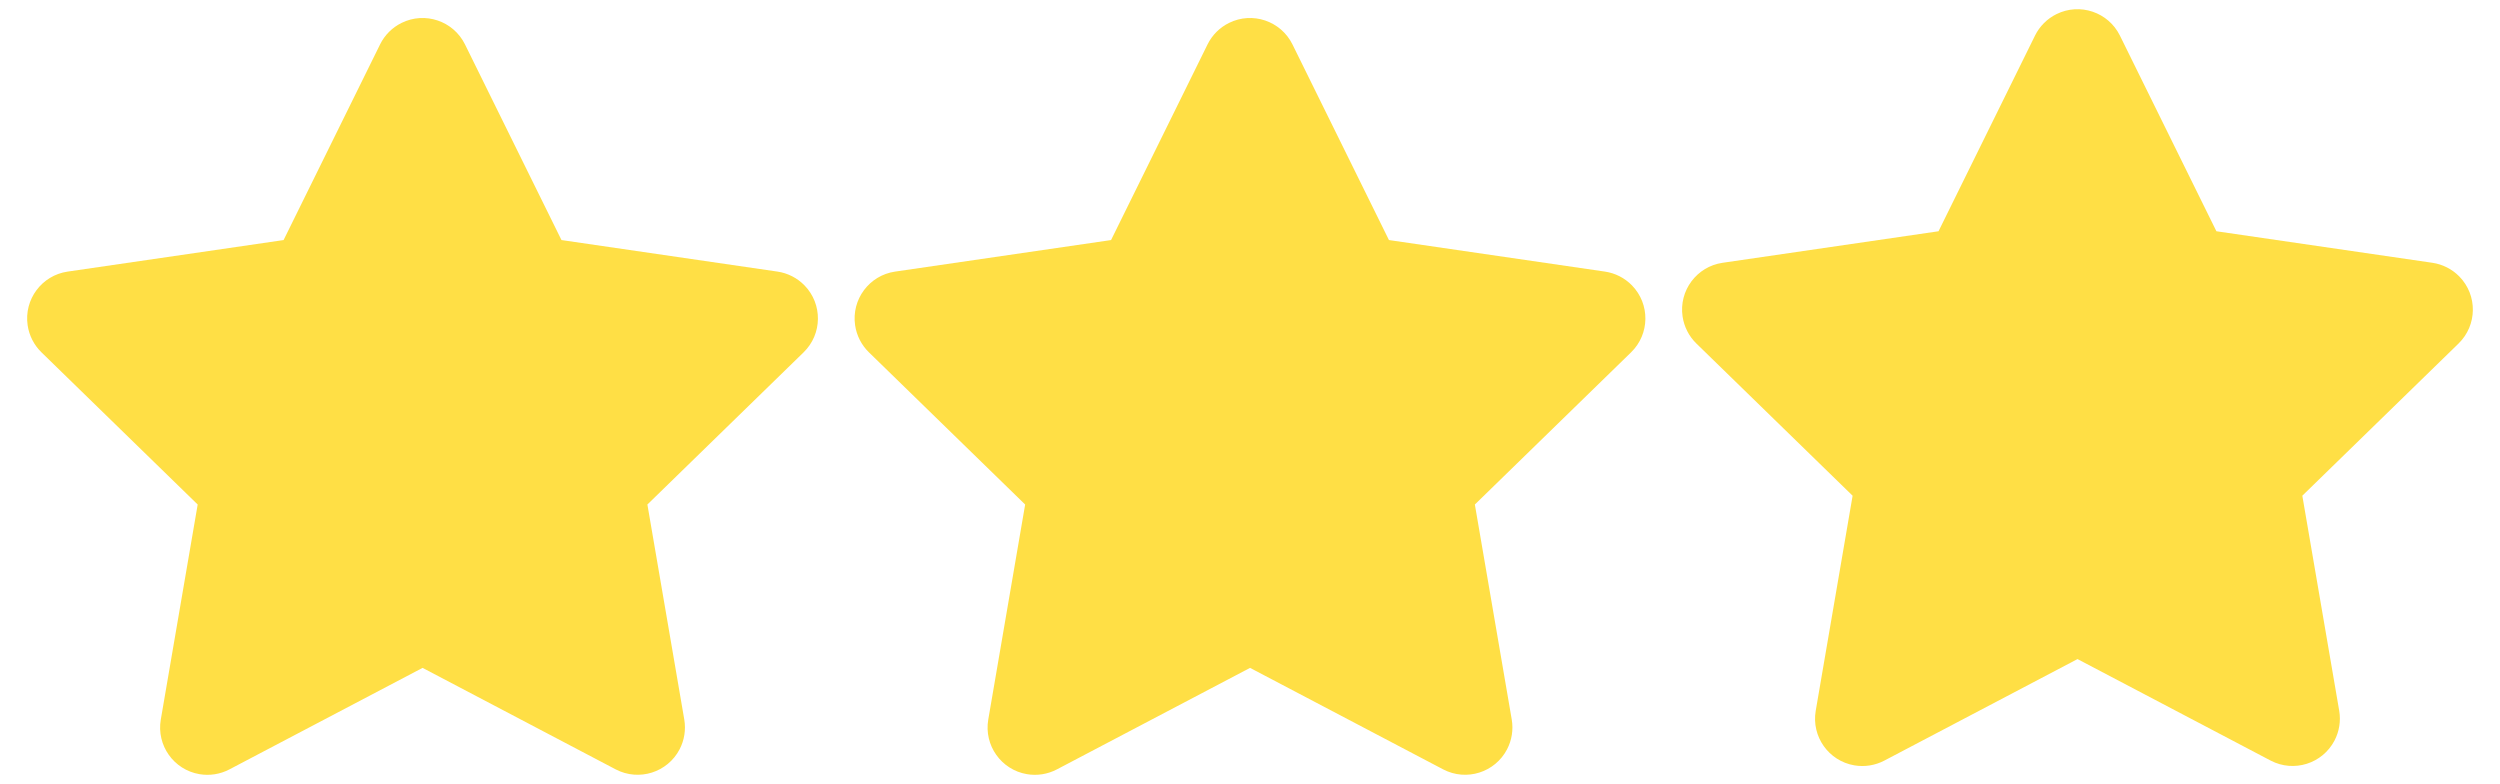
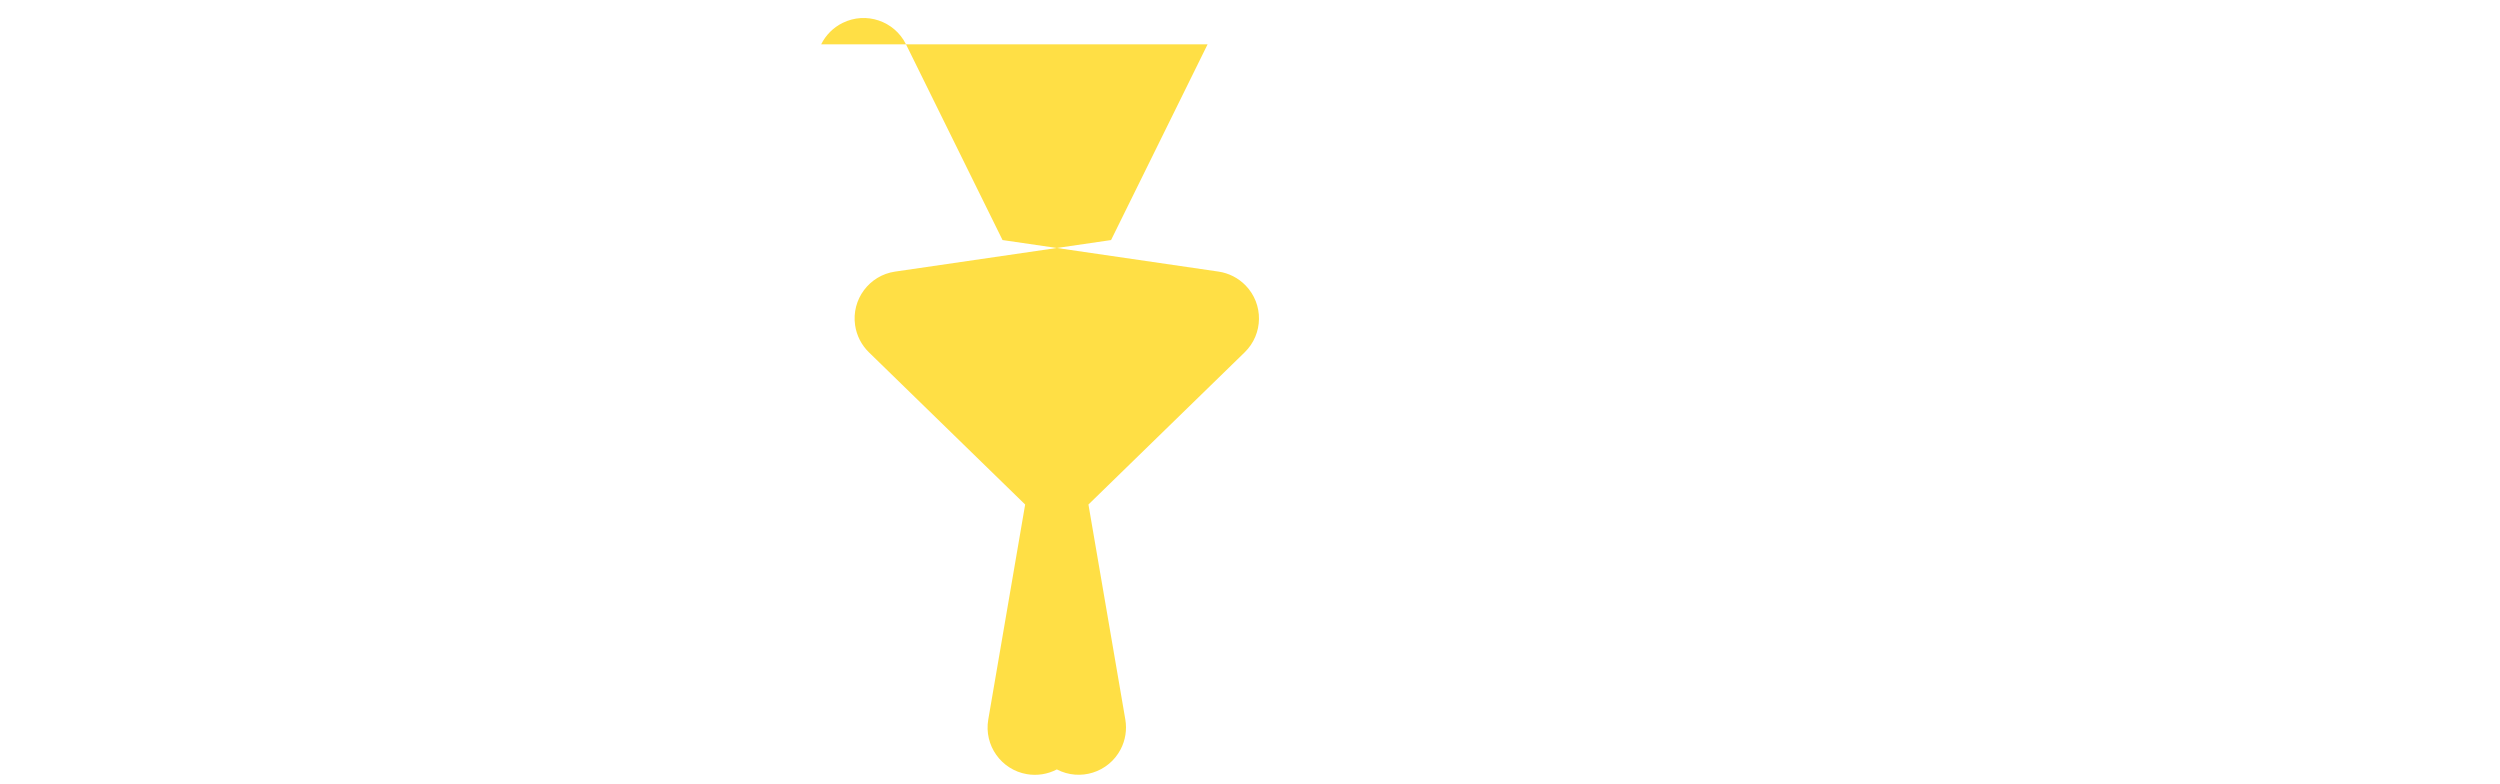
<svg xmlns="http://www.w3.org/2000/svg" id="Calque_1" version="1.1" viewBox="0 0 377.767 118.475">
  <defs>
    <style>
      .st0 {
        fill: #ffdf45;
      }
    </style>
  </defs>
-   <path id="Icon_awesome-star" class="st0" d="M57.437,6.702l-14.585,29.573-32.636,4.765c-3.908.573-6.611,4.205-6.039,8.112.228,1.553.96,2.988,2.084,4.084l23.61,23-5.575,32.499c-.664,3.89,1.951,7.581,5.84,8.245,1.545.264,3.135.012,4.523-.716l29.195-15.344,29.195,15.344c3.501,1.824,7.818.464,9.642-3.038.719-1.38.968-2.957.709-4.492l-5.575-32.499,23.61-23c2.828-2.757,2.885-7.284.128-10.112-1.096-1.124-2.531-1.856-4.084-2.084l-32.636-4.765-14.585-29.573c-1.754-3.541-6.046-4.989-9.586-3.235-1.404.695-2.54,1.832-3.235,3.235Z" />
-   <path id="Icon_awesome-star1" data-name="Icon_awesome-star" class="st0" d="M182.473,6.702l-14.585,29.573-32.636,4.765c-3.908.573-6.611,4.205-6.039,8.112.228,1.553.96,2.988,2.084,4.084l23.61,23-5.575,32.499c-.664,3.89,1.951,7.581,5.84,8.245,1.545.264,3.135.012,4.523-.716l29.195-15.344,29.195,15.344c3.501,1.824,7.818.464,9.642-3.038.719-1.38.968-2.957.709-4.492l-5.575-32.499,23.61-23c2.828-2.757,2.885-7.284.128-10.112-1.096-1.124-2.531-1.856-4.084-2.084l-32.636-4.765-14.585-29.573c-1.754-3.541-6.046-4.989-9.586-3.235-1.404.695-2.54,1.832-3.235,3.235Z" />
-   <path id="Icon_awesome-star2" data-name="Icon_awesome-star" class="st0" d="M307.508,5.372l-14.585,29.573-32.636,4.765c-3.908.573-6.611,4.205-6.039,8.112.228,1.553.96,2.988,2.084,4.084l23.61,23-5.575,32.499c-.664,3.89,1.951,7.581,5.84,8.245,1.545.264,3.135.012,4.523-.716l29.195-15.344,29.195,15.344c3.501,1.824,7.818.464,9.642-3.038.719-1.38.968-2.957.709-4.492l-5.575-32.499,23.61-23c2.828-2.757,2.885-7.284.128-10.112-1.096-1.124-2.531-1.856-4.084-2.084l-32.636-4.765-14.585-29.573c-1.754-3.541-6.046-4.989-9.586-3.235-1.404.695-2.54,1.832-3.235,3.235Z" />
+   <path id="Icon_awesome-star1" data-name="Icon_awesome-star" class="st0" d="M182.473,6.702l-14.585,29.573-32.636,4.765c-3.908.573-6.611,4.205-6.039,8.112.228,1.553.96,2.988,2.084,4.084l23.61,23-5.575,32.499c-.664,3.89,1.951,7.581,5.84,8.245,1.545.264,3.135.012,4.523-.716c3.501,1.824,7.818.464,9.642-3.038.719-1.38.968-2.957.709-4.492l-5.575-32.499,23.61-23c2.828-2.757,2.885-7.284.128-10.112-1.096-1.124-2.531-1.856-4.084-2.084l-32.636-4.765-14.585-29.573c-1.754-3.541-6.046-4.989-9.586-3.235-1.404.695-2.54,1.832-3.235,3.235Z" />
</svg>